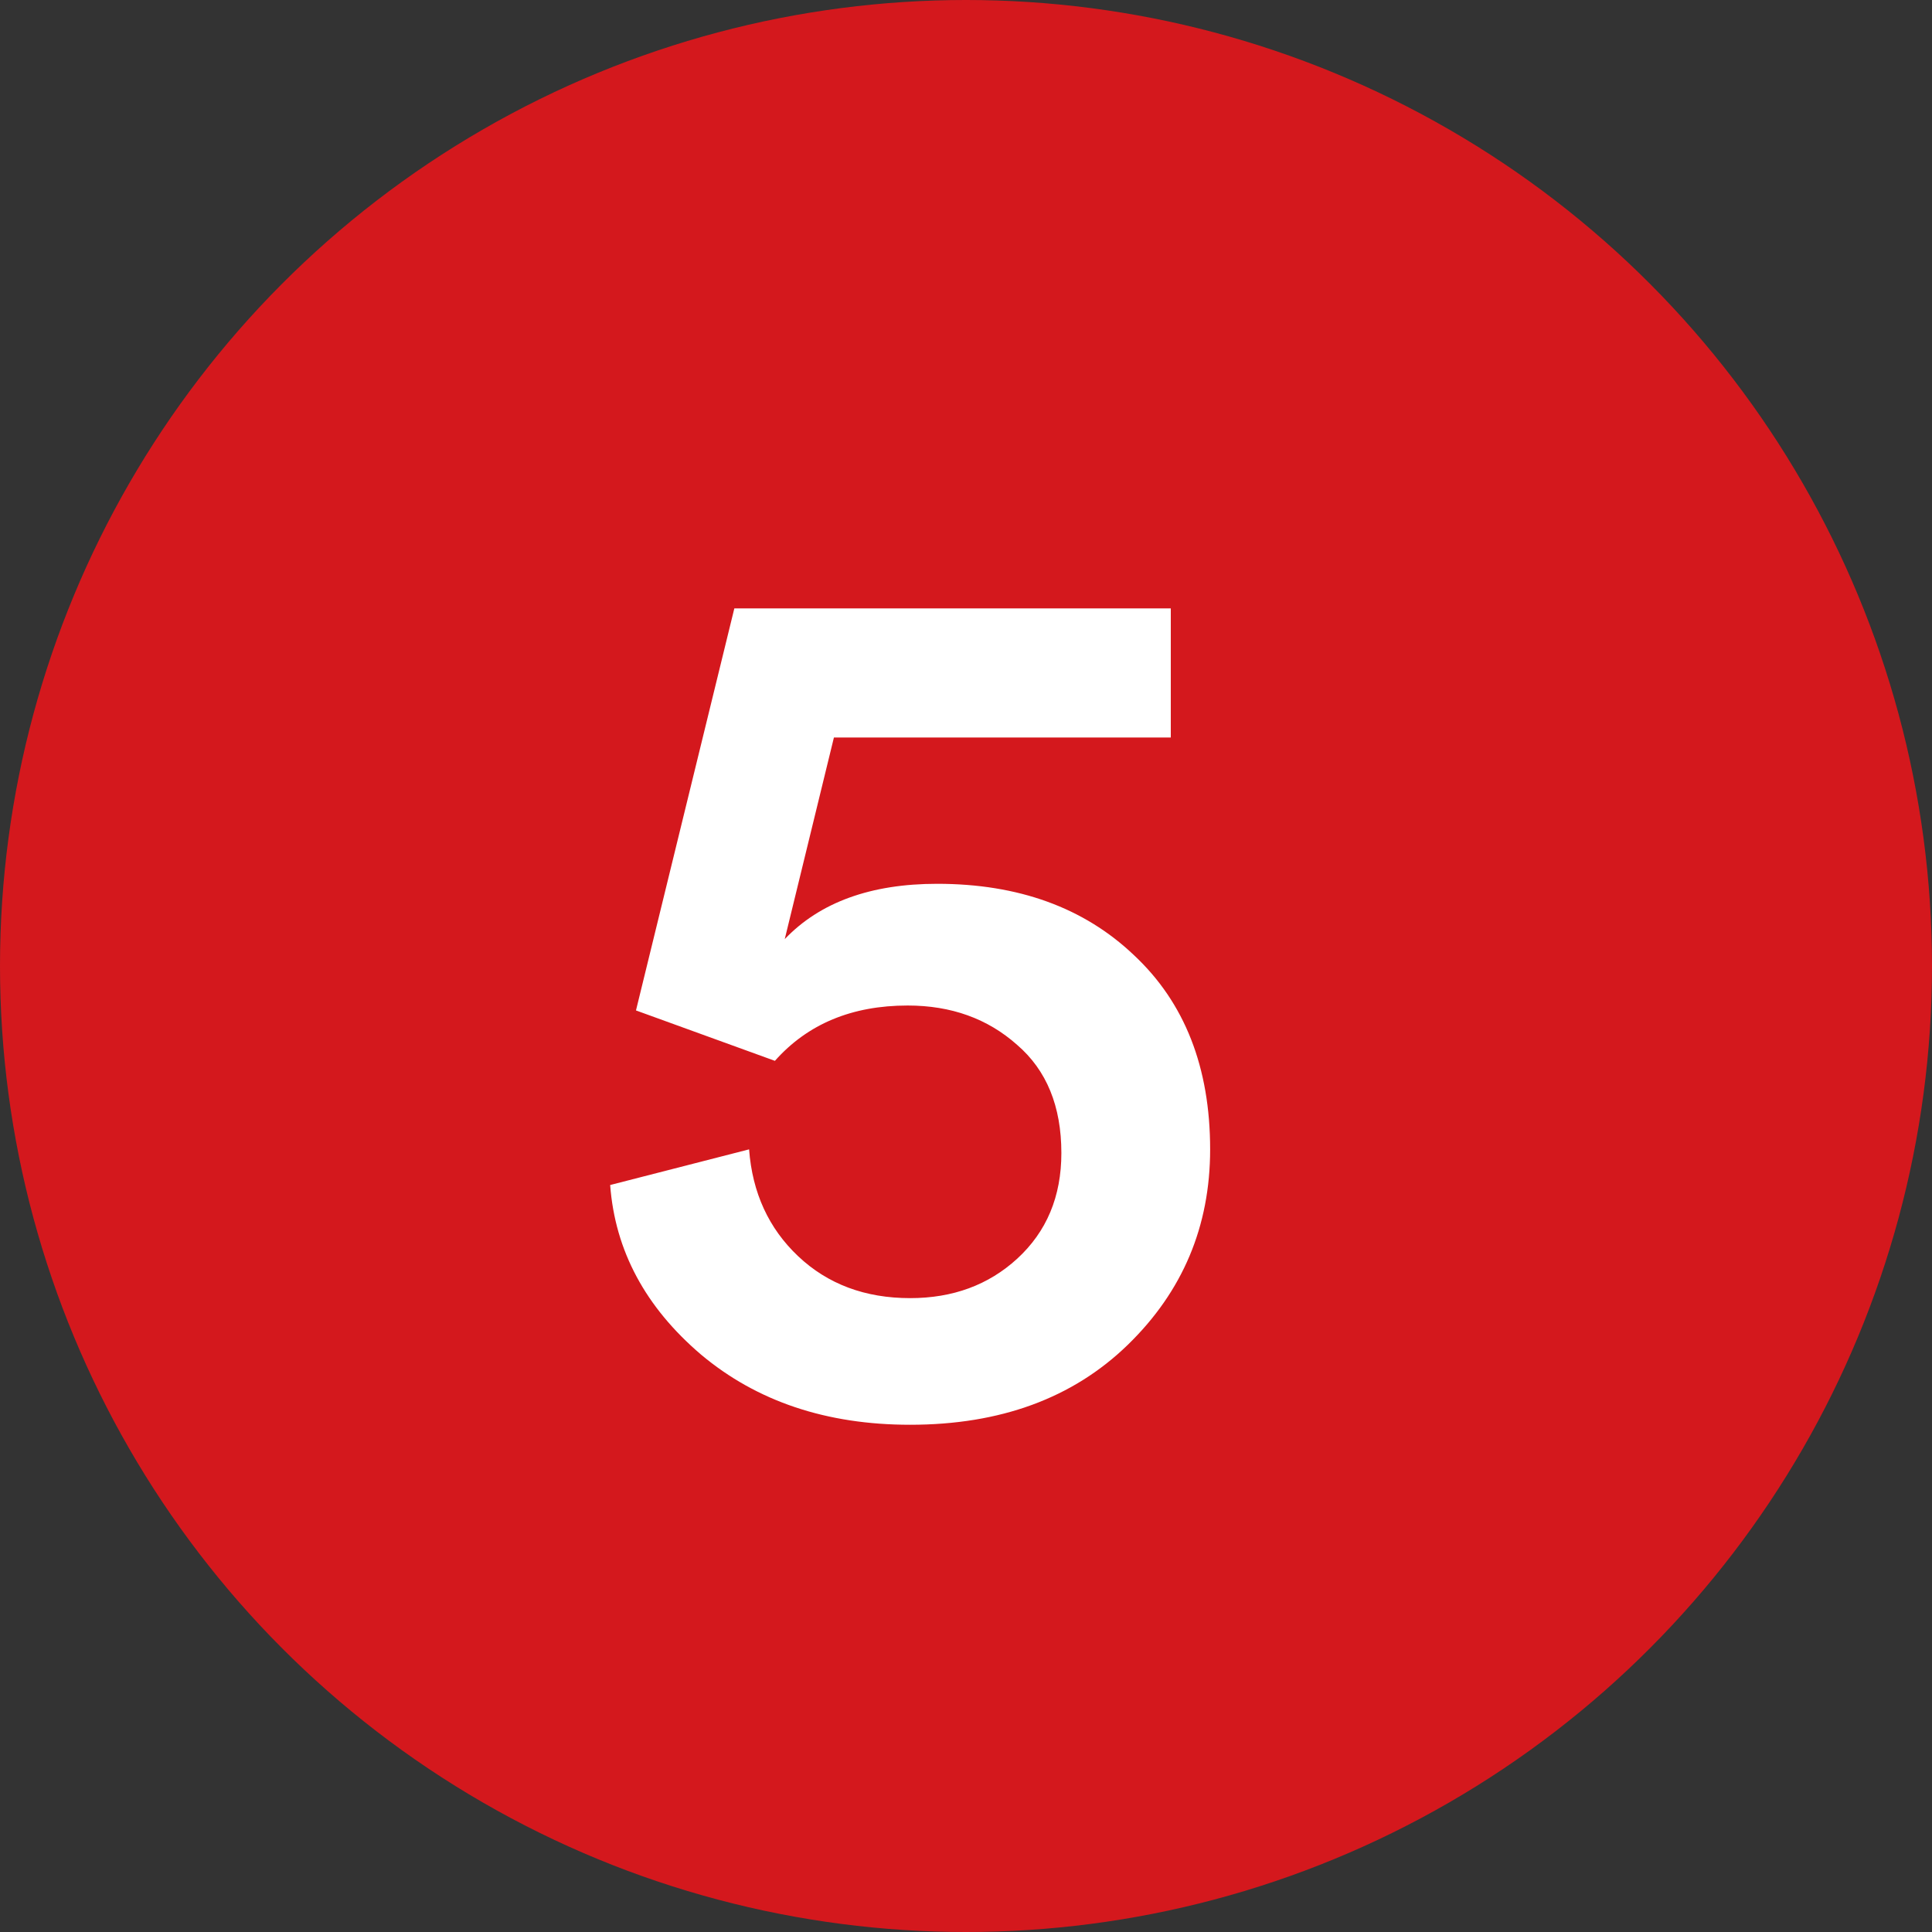
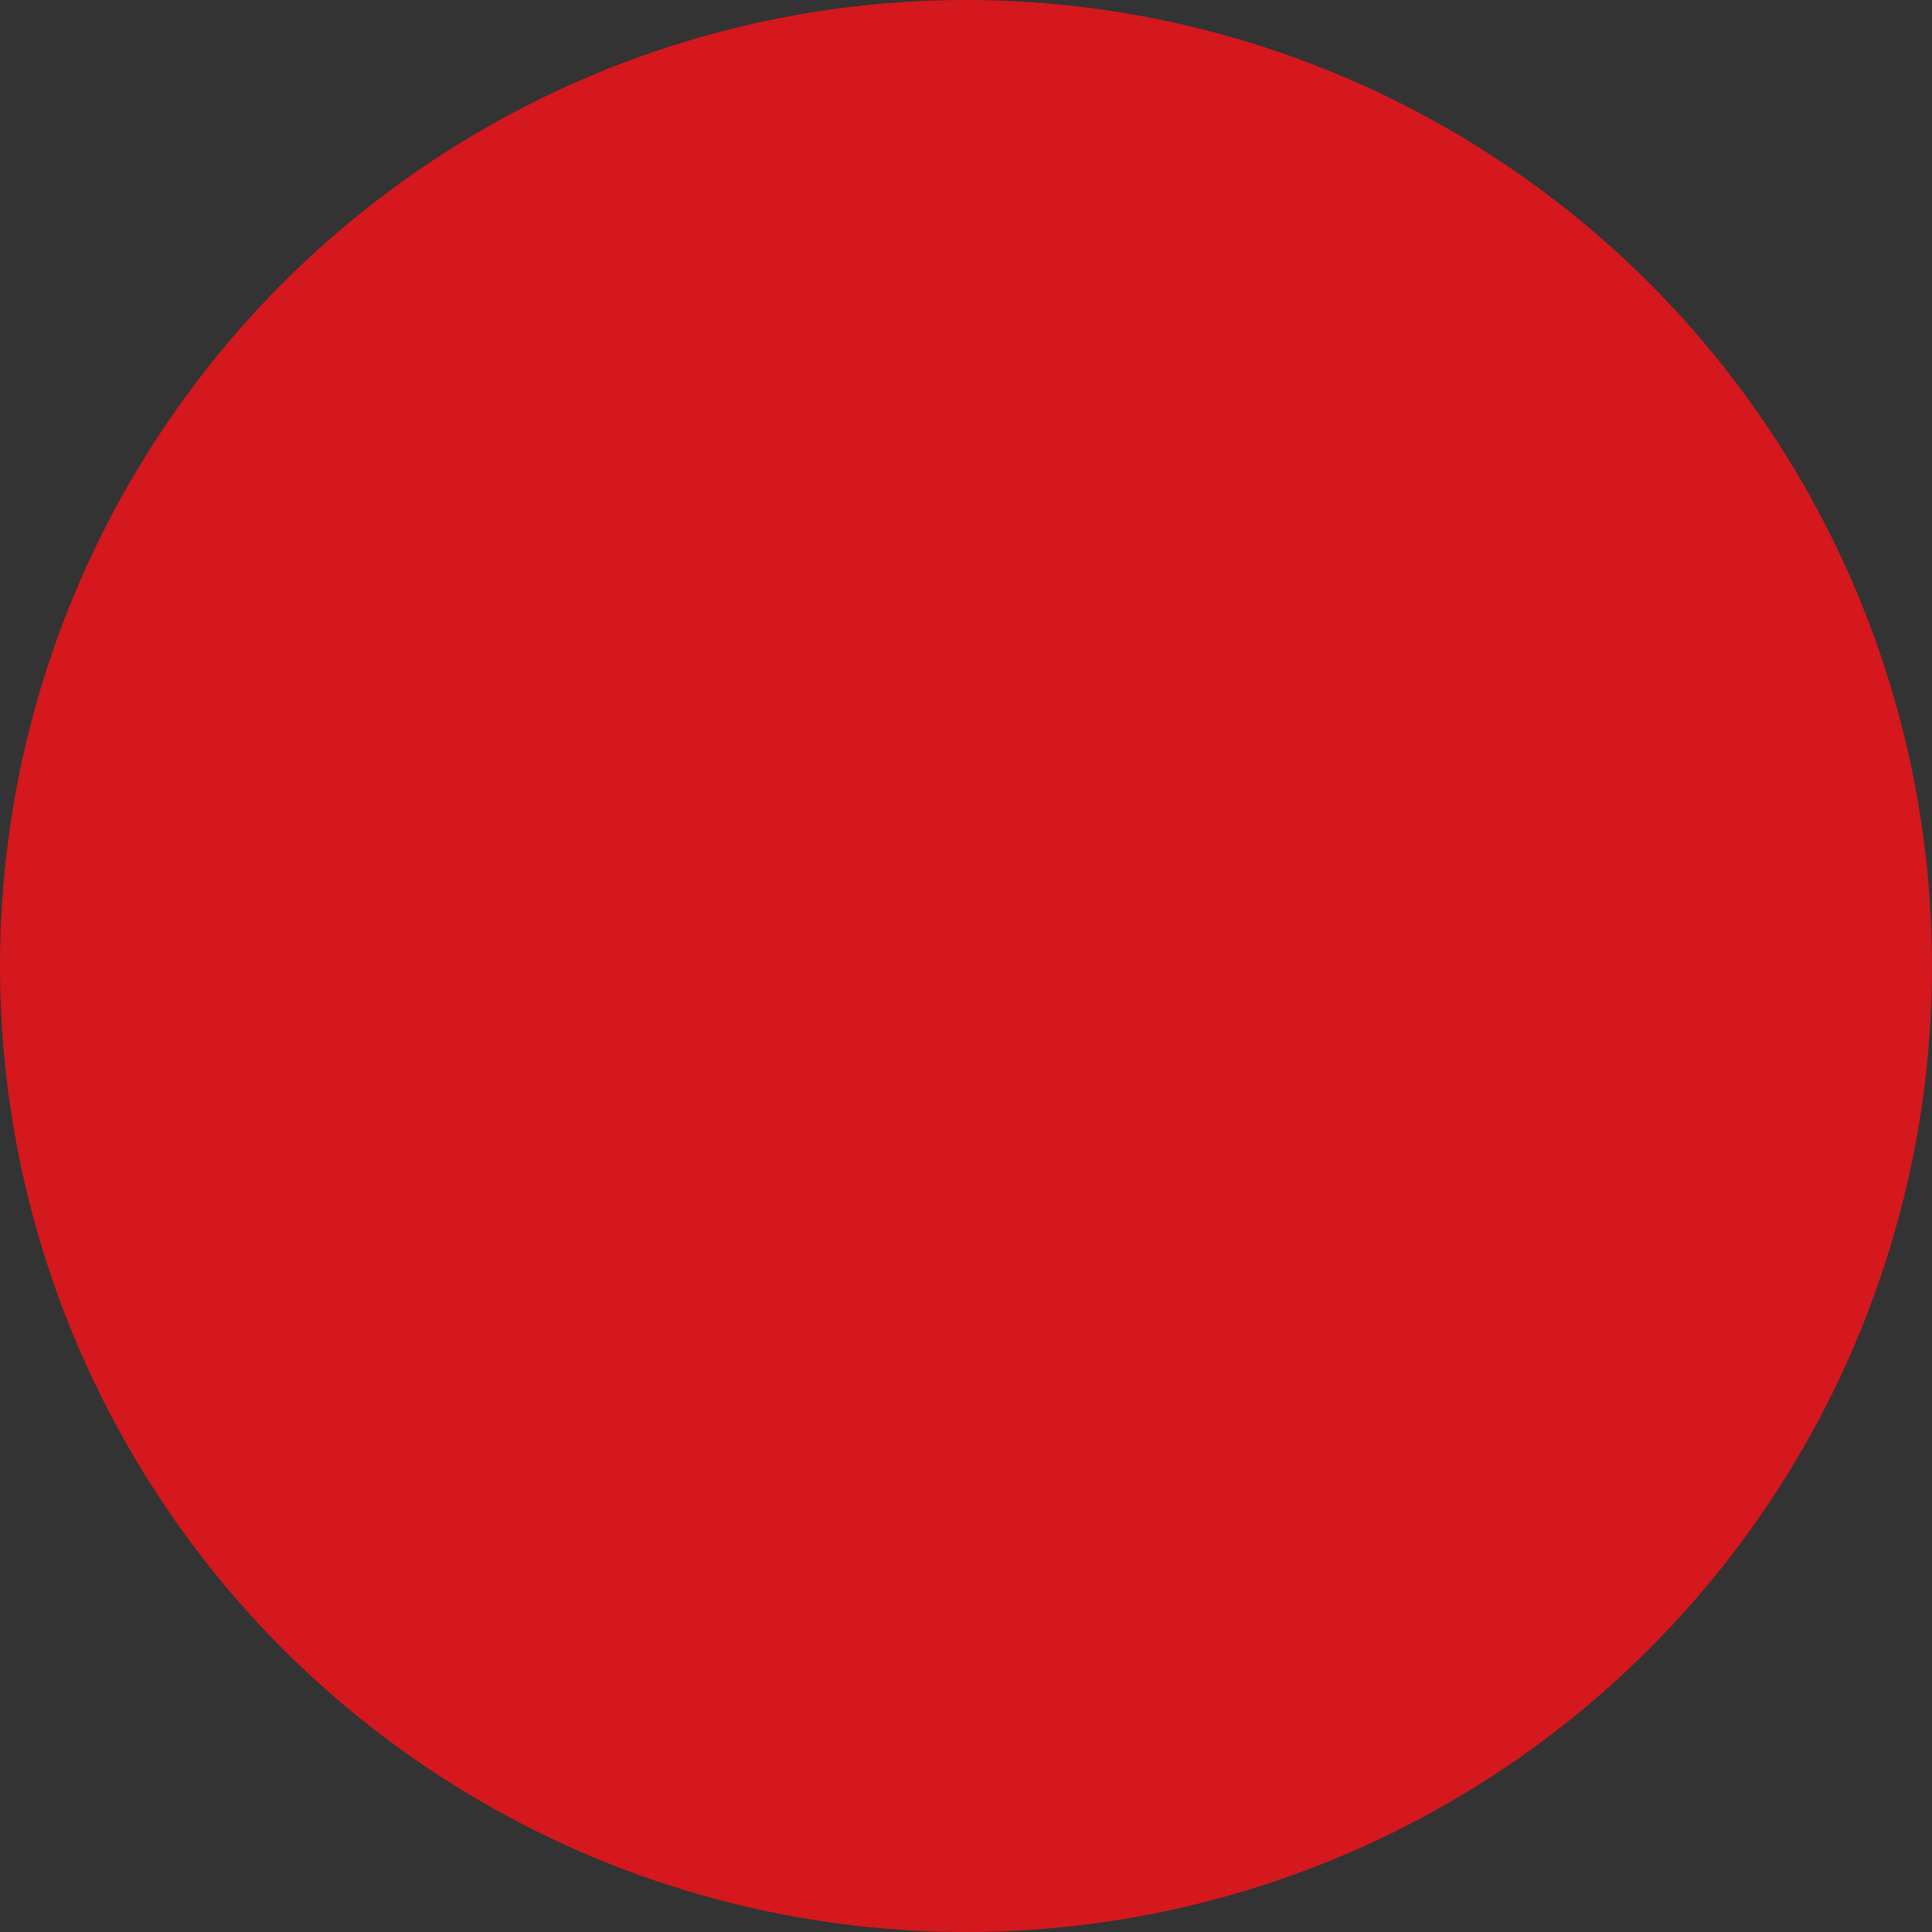
<svg xmlns="http://www.w3.org/2000/svg" width="22" height="22" viewBox="0 0 22 22" fill="none">
  <rect x="0" y="0" width="22" height="22" fill="#333333" stroke="none" />
  <circle cx="11" cy="11" r="11" fill="#D4181D" />
-   <path d="M6.948 13.494L8.53 13.088C8.567 13.583 8.754 13.989 9.09 14.306C9.426 14.623 9.851 14.782 10.364 14.782C10.849 14.782 11.255 14.633 11.582 14.334C11.918 14.026 12.086 13.625 12.086 13.13C12.086 12.598 11.918 12.187 11.582 11.898C11.246 11.599 10.831 11.45 10.336 11.45C9.701 11.45 9.197 11.66 8.824 12.08L7.242 11.506L8.362 6.928H13.332V8.398H9.496L8.936 10.694C9.337 10.274 9.916 10.064 10.672 10.064C11.596 10.064 12.343 10.335 12.912 10.876C13.491 11.417 13.78 12.155 13.78 13.088C13.78 13.965 13.467 14.707 12.842 15.314C12.217 15.921 11.391 16.224 10.364 16.224C9.412 16.224 8.619 15.958 7.984 15.426C7.349 14.885 7.004 14.241 6.948 13.494Z" fill="white" />
</svg>